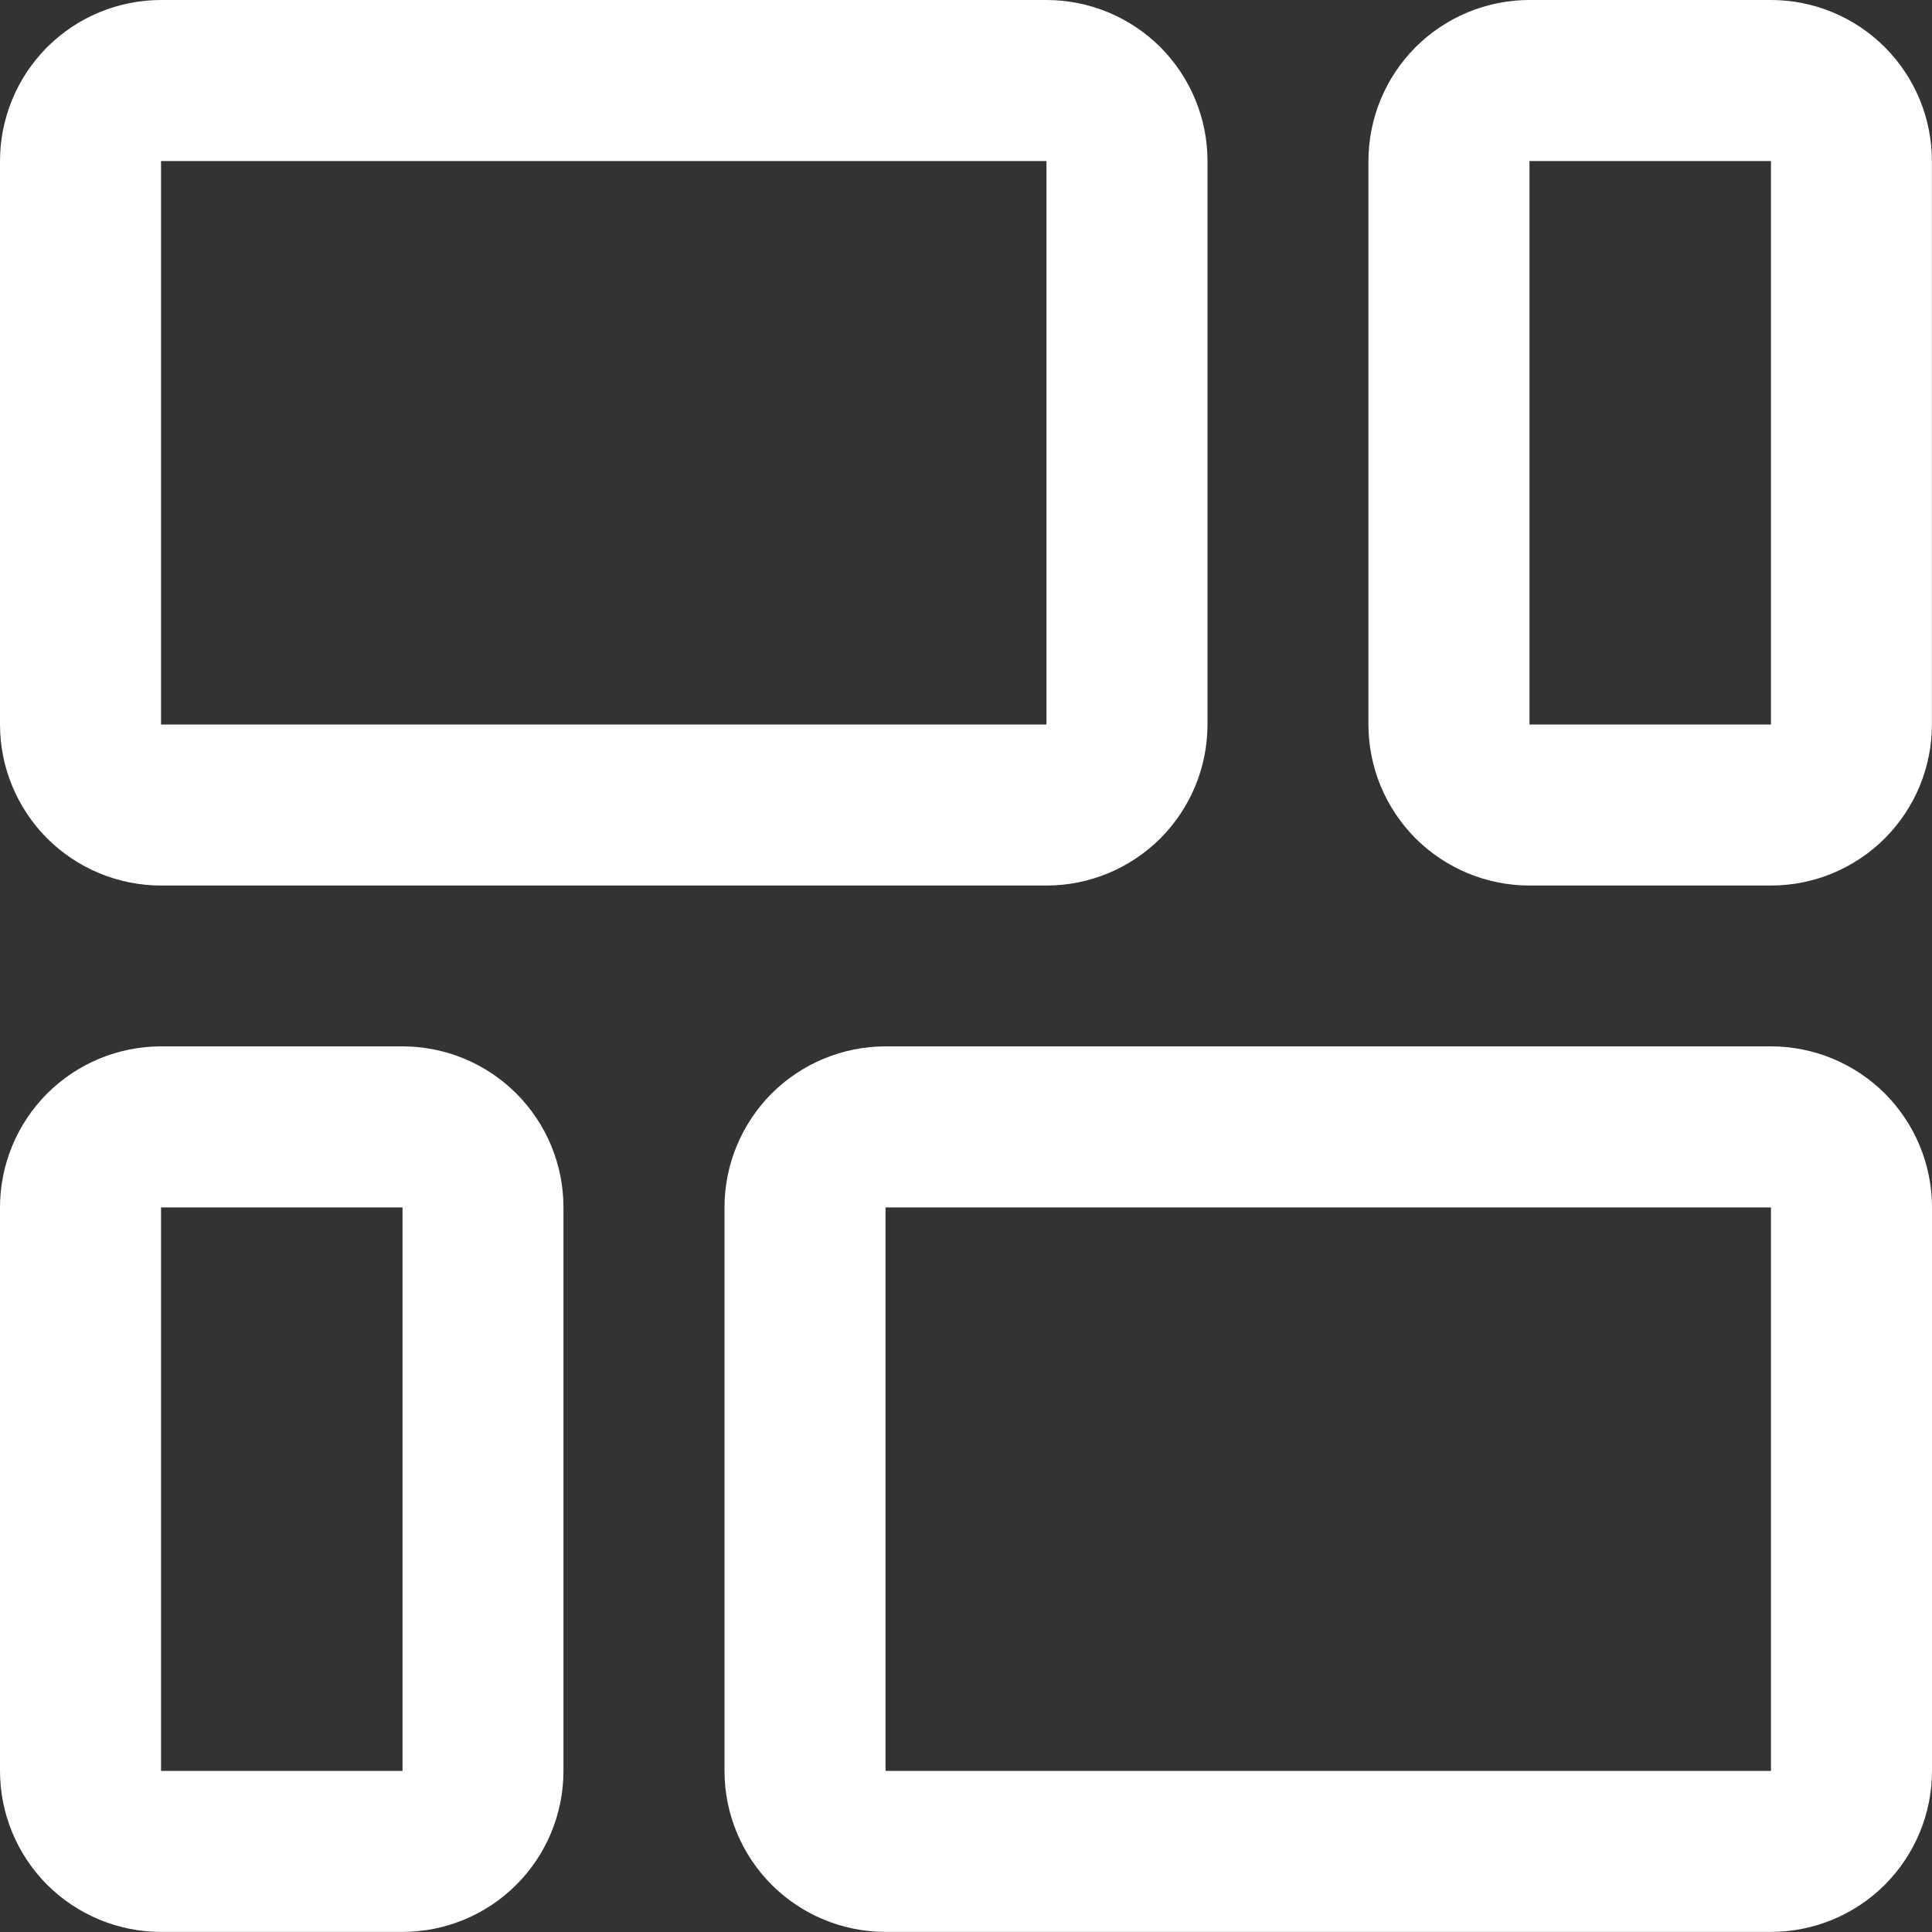
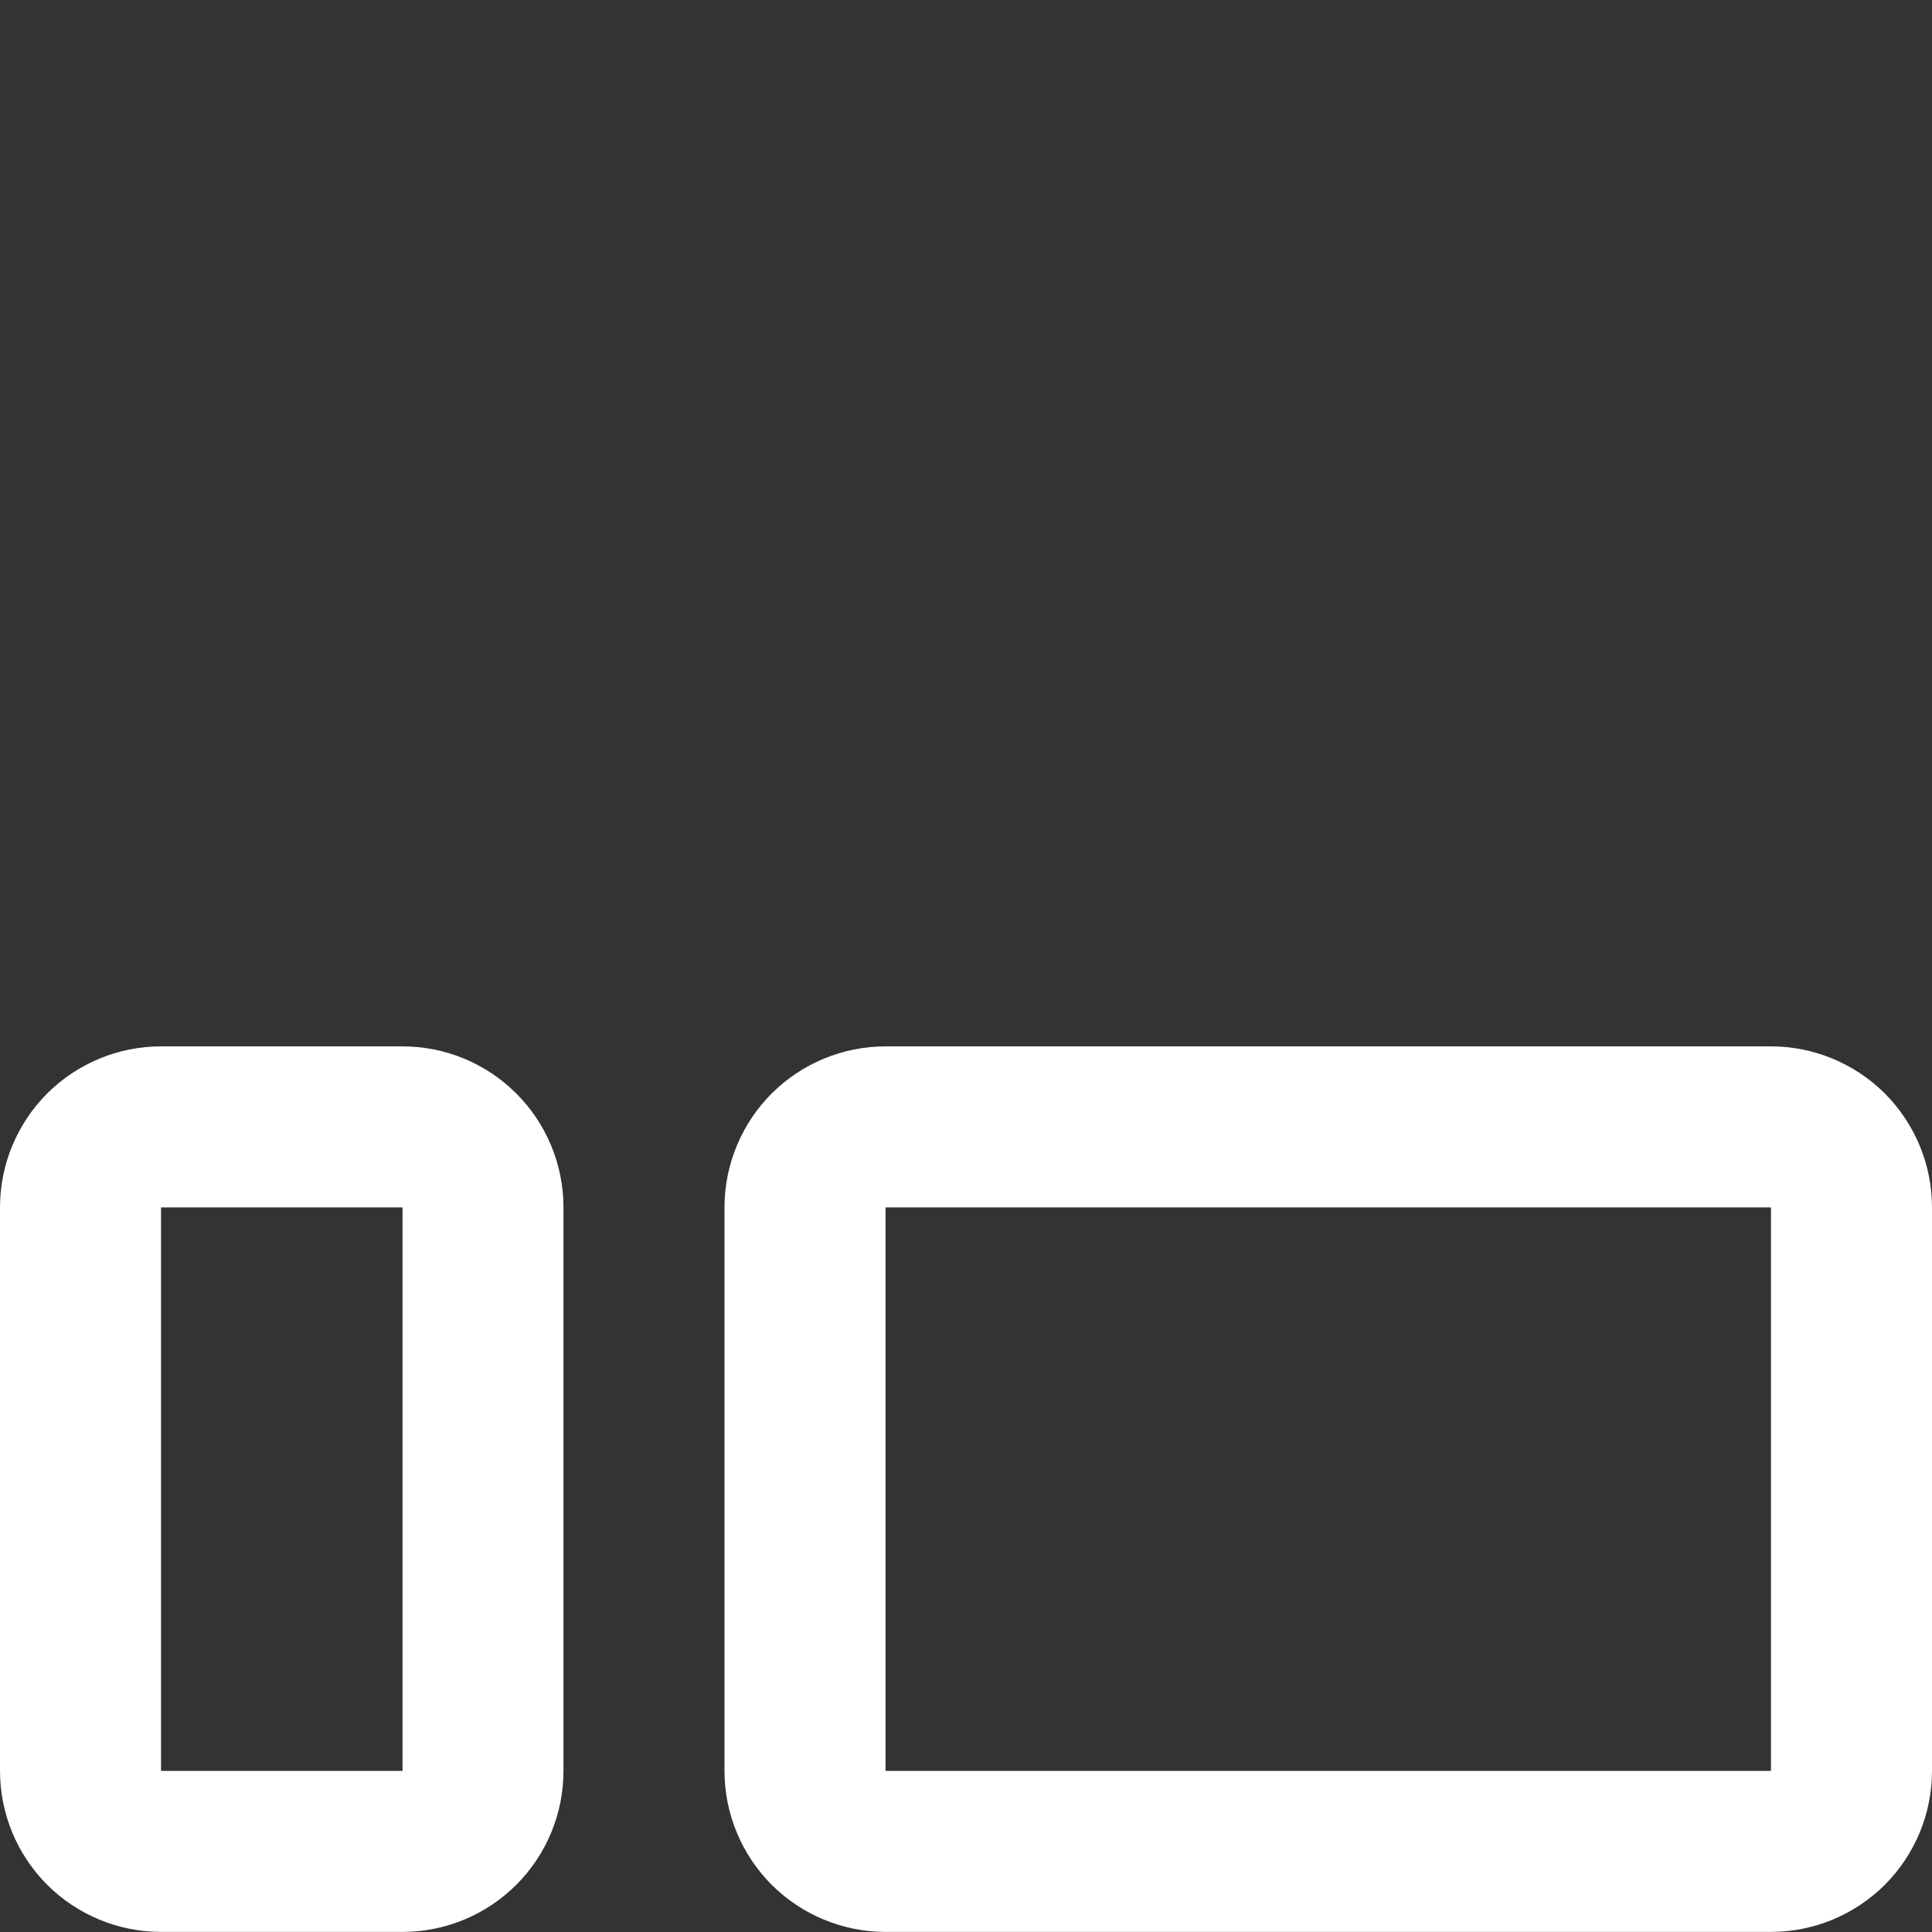
<svg xmlns="http://www.w3.org/2000/svg" width="20" height="20" viewBox="0 0 20 20" fill="none">
  <rect x="0" y="0" width="20" height="20" fill="#333333" stroke="none" />
  <g clip-path="url(#clip0_692_16013)">
-     <path d="M1.667 9.167H10.833C11.275 9.167 11.699 8.991 12.012 8.679C12.324 8.366 12.5 7.942 12.5 7.5V1.667C12.5 1.225 12.324 0.801 12.012 0.488C11.699 0.176 11.275 0 10.833 0L1.667 0C1.225 0 0.801 0.176 0.488 0.488C0.176 0.801 0 1.225 0 1.667L0 7.5C0 7.942 0.176 8.366 0.488 8.679C0.801 8.991 1.225 9.167 1.667 9.167ZM1.667 1.667H10.833V7.5H1.667V1.667Z" fill="white" />
-     <path d="M18.333 0H15.833C15.391 0 14.967 0.176 14.654 0.488C14.342 0.801 14.166 1.225 14.166 1.667V7.5C14.166 7.942 14.342 8.366 14.654 8.679C14.967 8.991 15.391 9.167 15.833 9.167H18.333C18.775 9.167 19.199 8.991 19.511 8.679C19.824 8.366 19.999 7.942 19.999 7.5V1.667C19.999 1.225 19.824 0.801 19.511 0.488C19.199 0.176 18.775 0 18.333 0ZM18.333 7.5H15.833V1.667H18.333V7.5Z" fill="white" />
    <path d="M4.167 10.832H1.667C1.225 10.832 0.801 11.008 0.488 11.32C0.176 11.633 0 12.057 0 12.499L0 18.332C0 18.774 0.176 19.198 0.488 19.511C0.801 19.823 1.225 19.999 1.667 19.999H4.167C4.609 19.999 5.033 19.823 5.345 19.511C5.658 19.198 5.833 18.774 5.833 18.332V12.499C5.833 12.057 5.658 11.633 5.345 11.32C5.033 11.008 4.609 10.832 4.167 10.832ZM4.167 18.332H1.667V12.499H4.167V18.332Z" fill="white" />
    <path d="M18.333 10.832H9.167C8.725 10.832 8.301 11.008 7.988 11.32C7.676 11.633 7.5 12.057 7.5 12.499V18.332C7.5 18.774 7.676 19.198 7.988 19.511C8.301 19.823 8.725 19.999 9.167 19.999H18.333C18.775 19.999 19.199 19.823 19.512 19.511C19.824 19.198 20 18.774 20 18.332V12.499C20 12.057 19.824 11.633 19.512 11.32C19.199 11.008 18.775 10.832 18.333 10.832ZM18.333 18.332H9.167V12.499H18.333V18.332Z" fill="white" />
  </g>
  <defs>
    <clipPath id="clip0_692_16013">
      <rect width="20" height="20" fill="white" />
    </clipPath>
  </defs>
</svg>